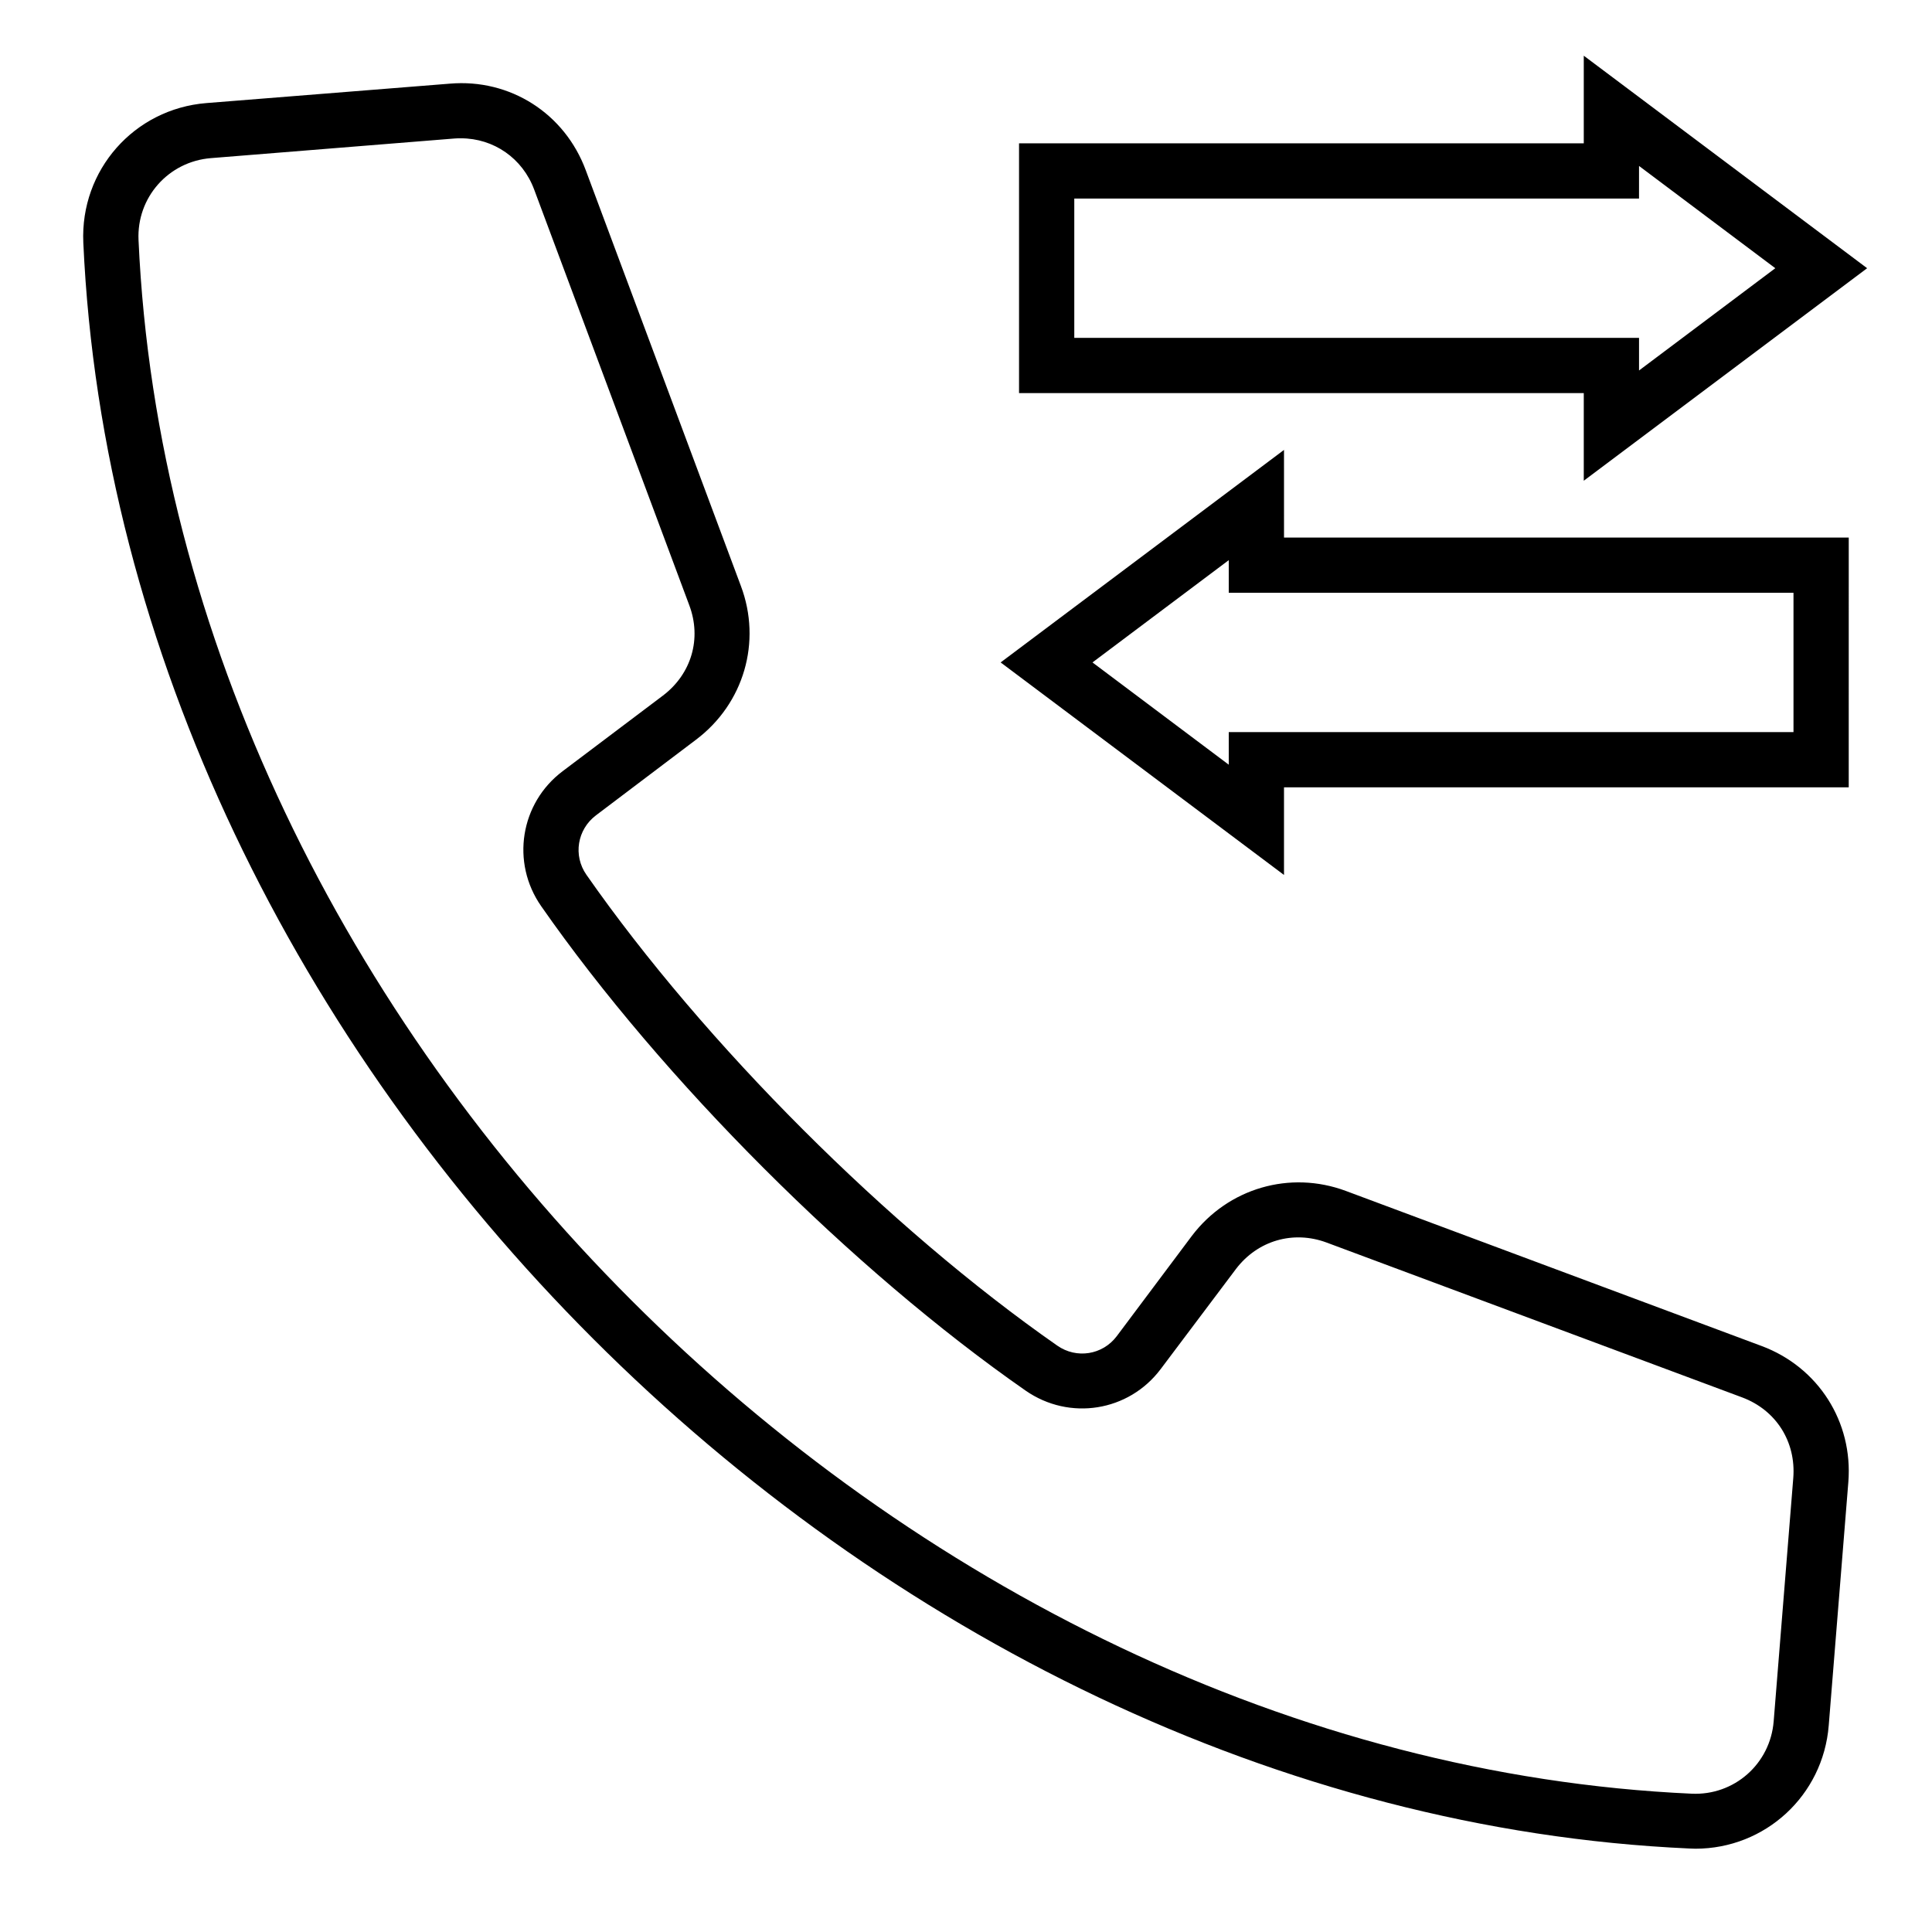
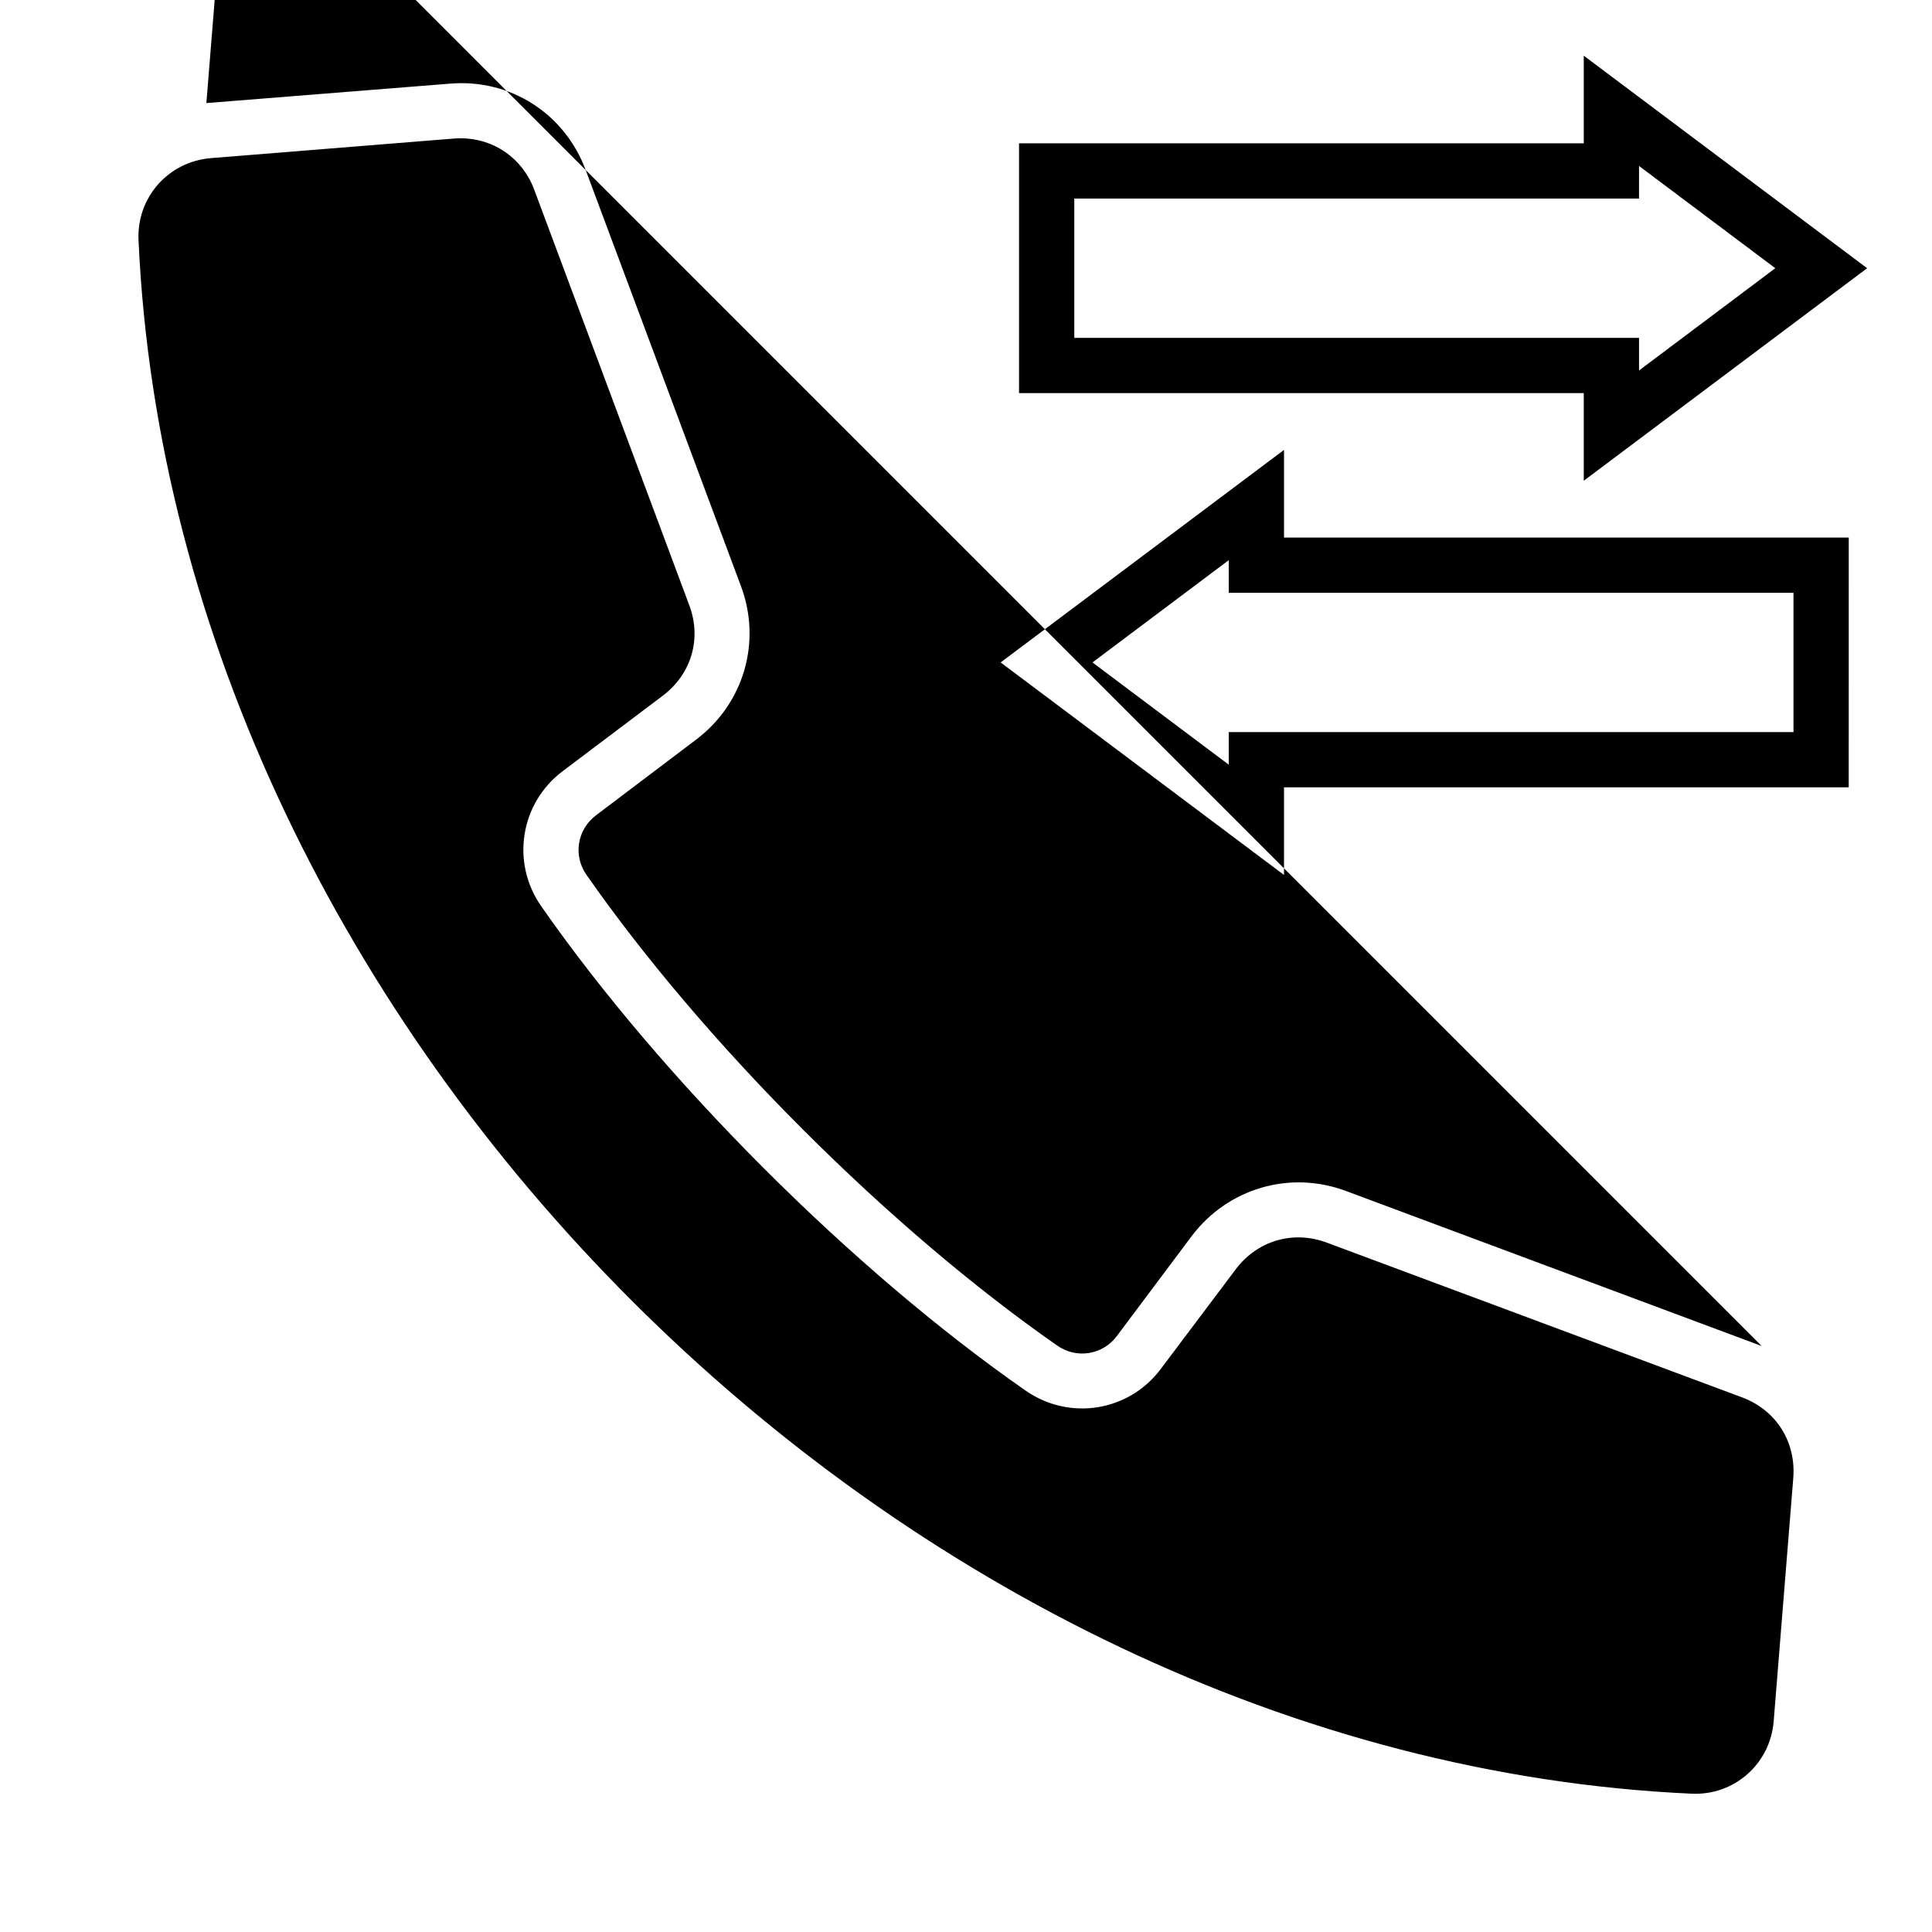
<svg xmlns="http://www.w3.org/2000/svg" fill="#000000" width="800px" height="800px" version="1.1" viewBox="144 144 512 512">
-   <path d="m610.86 500.71-110.2-41.102c-14.797-5.516-31.184-0.742-40.781 11.879l-19.938 26.625c-3.766 4.984-10.66 6.047-15.75 2.492-44.602-31.078-93.551-80.027-124.79-124.79-3.555-5.09-2.441-11.984 2.547-15.75l26.516-20.047c12.676-9.547 17.449-25.934 11.879-40.73l-41.102-110.15c-5.57-15.062-20.047-24.344-36.062-22.965l-64.488 5.144c-19.145 1.539-33.465 17.766-32.613 36.965 9.758 216.96 208.63 415.83 425.59 425.59 0.531 0 1.113 0.055 1.645 0.055 18.457 0 33.836-14.055 35.32-32.668l5.195-64.488c1.273-15.961-7.957-30.441-22.965-36.062zm8.379 34.949-5.195 64.488c-0.902 11.297-10.449 19.727-21.742 19.199-209.8-9.496-402.15-201.84-411.59-411.7-0.527-11.297 7.902-20.84 19.199-21.742l64.488-5.195c0.582-0.055 1.168-0.055 1.75-0.055 8.699 0 16.336 5.305 19.41 13.578l41.102 110.15c3.34 8.855 0.582 18.242-7 23.973l-26.516 19.992c-11.297 8.484-13.789 24.234-5.727 35.797 32.086 46.031 82.52 96.465 128.39 128.39 11.613 8.062 27.312 5.57 35.797-5.727l19.941-26.516c5.727-7.531 15.168-10.289 24.023-7l110.15 41.047c9.012 3.391 14.262 11.77 13.52 21.316zm-55.523-264.26 75.094-56.32-75.094-56.32v23.227h-149.66v66.184h149.66zm-135.02-37.867v-36.91h149.66l0.004-8.645 36.113 27.102-36.113 27.102v-8.645zm55.578 29.699-75.094 56.32 75.094 56.32v-23.227h149.66l0.004-66.184h-149.66zm135.02 37.867v36.91h-149.66v8.645l-36.113-27.102 36.113-27.102v8.645z" />
+   <path d="m610.86 500.71-110.2-41.102c-14.797-5.516-31.184-0.742-40.781 11.879l-19.938 26.625c-3.766 4.984-10.66 6.047-15.75 2.492-44.602-31.078-93.551-80.027-124.79-124.79-3.555-5.09-2.441-11.984 2.547-15.75l26.516-20.047c12.676-9.547 17.449-25.934 11.879-40.73l-41.102-110.15c-5.57-15.062-20.047-24.344-36.062-22.965l-64.488 5.144l5.195-64.488c1.273-15.961-7.957-30.441-22.965-36.062zm8.379 34.949-5.195 64.488c-0.902 11.297-10.449 19.727-21.742 19.199-209.8-9.496-402.15-201.84-411.59-411.7-0.527-11.297 7.902-20.84 19.199-21.742l64.488-5.195c0.582-0.055 1.168-0.055 1.75-0.055 8.699 0 16.336 5.305 19.41 13.578l41.102 110.15c3.34 8.855 0.582 18.242-7 23.973l-26.516 19.992c-11.297 8.484-13.789 24.234-5.727 35.797 32.086 46.031 82.52 96.465 128.39 128.39 11.613 8.062 27.312 5.57 35.797-5.727l19.941-26.516c5.727-7.531 15.168-10.289 24.023-7l110.15 41.047c9.012 3.391 14.262 11.77 13.52 21.316zm-55.523-264.26 75.094-56.32-75.094-56.32v23.227h-149.66v66.184h149.66zm-135.02-37.867v-36.91h149.66l0.004-8.645 36.113 27.102-36.113 27.102v-8.645zm55.578 29.699-75.094 56.32 75.094 56.32v-23.227h149.66l0.004-66.184h-149.66zm135.02 37.867v36.91h-149.66v8.645l-36.113-27.102 36.113-27.102v8.645z" />
</svg>